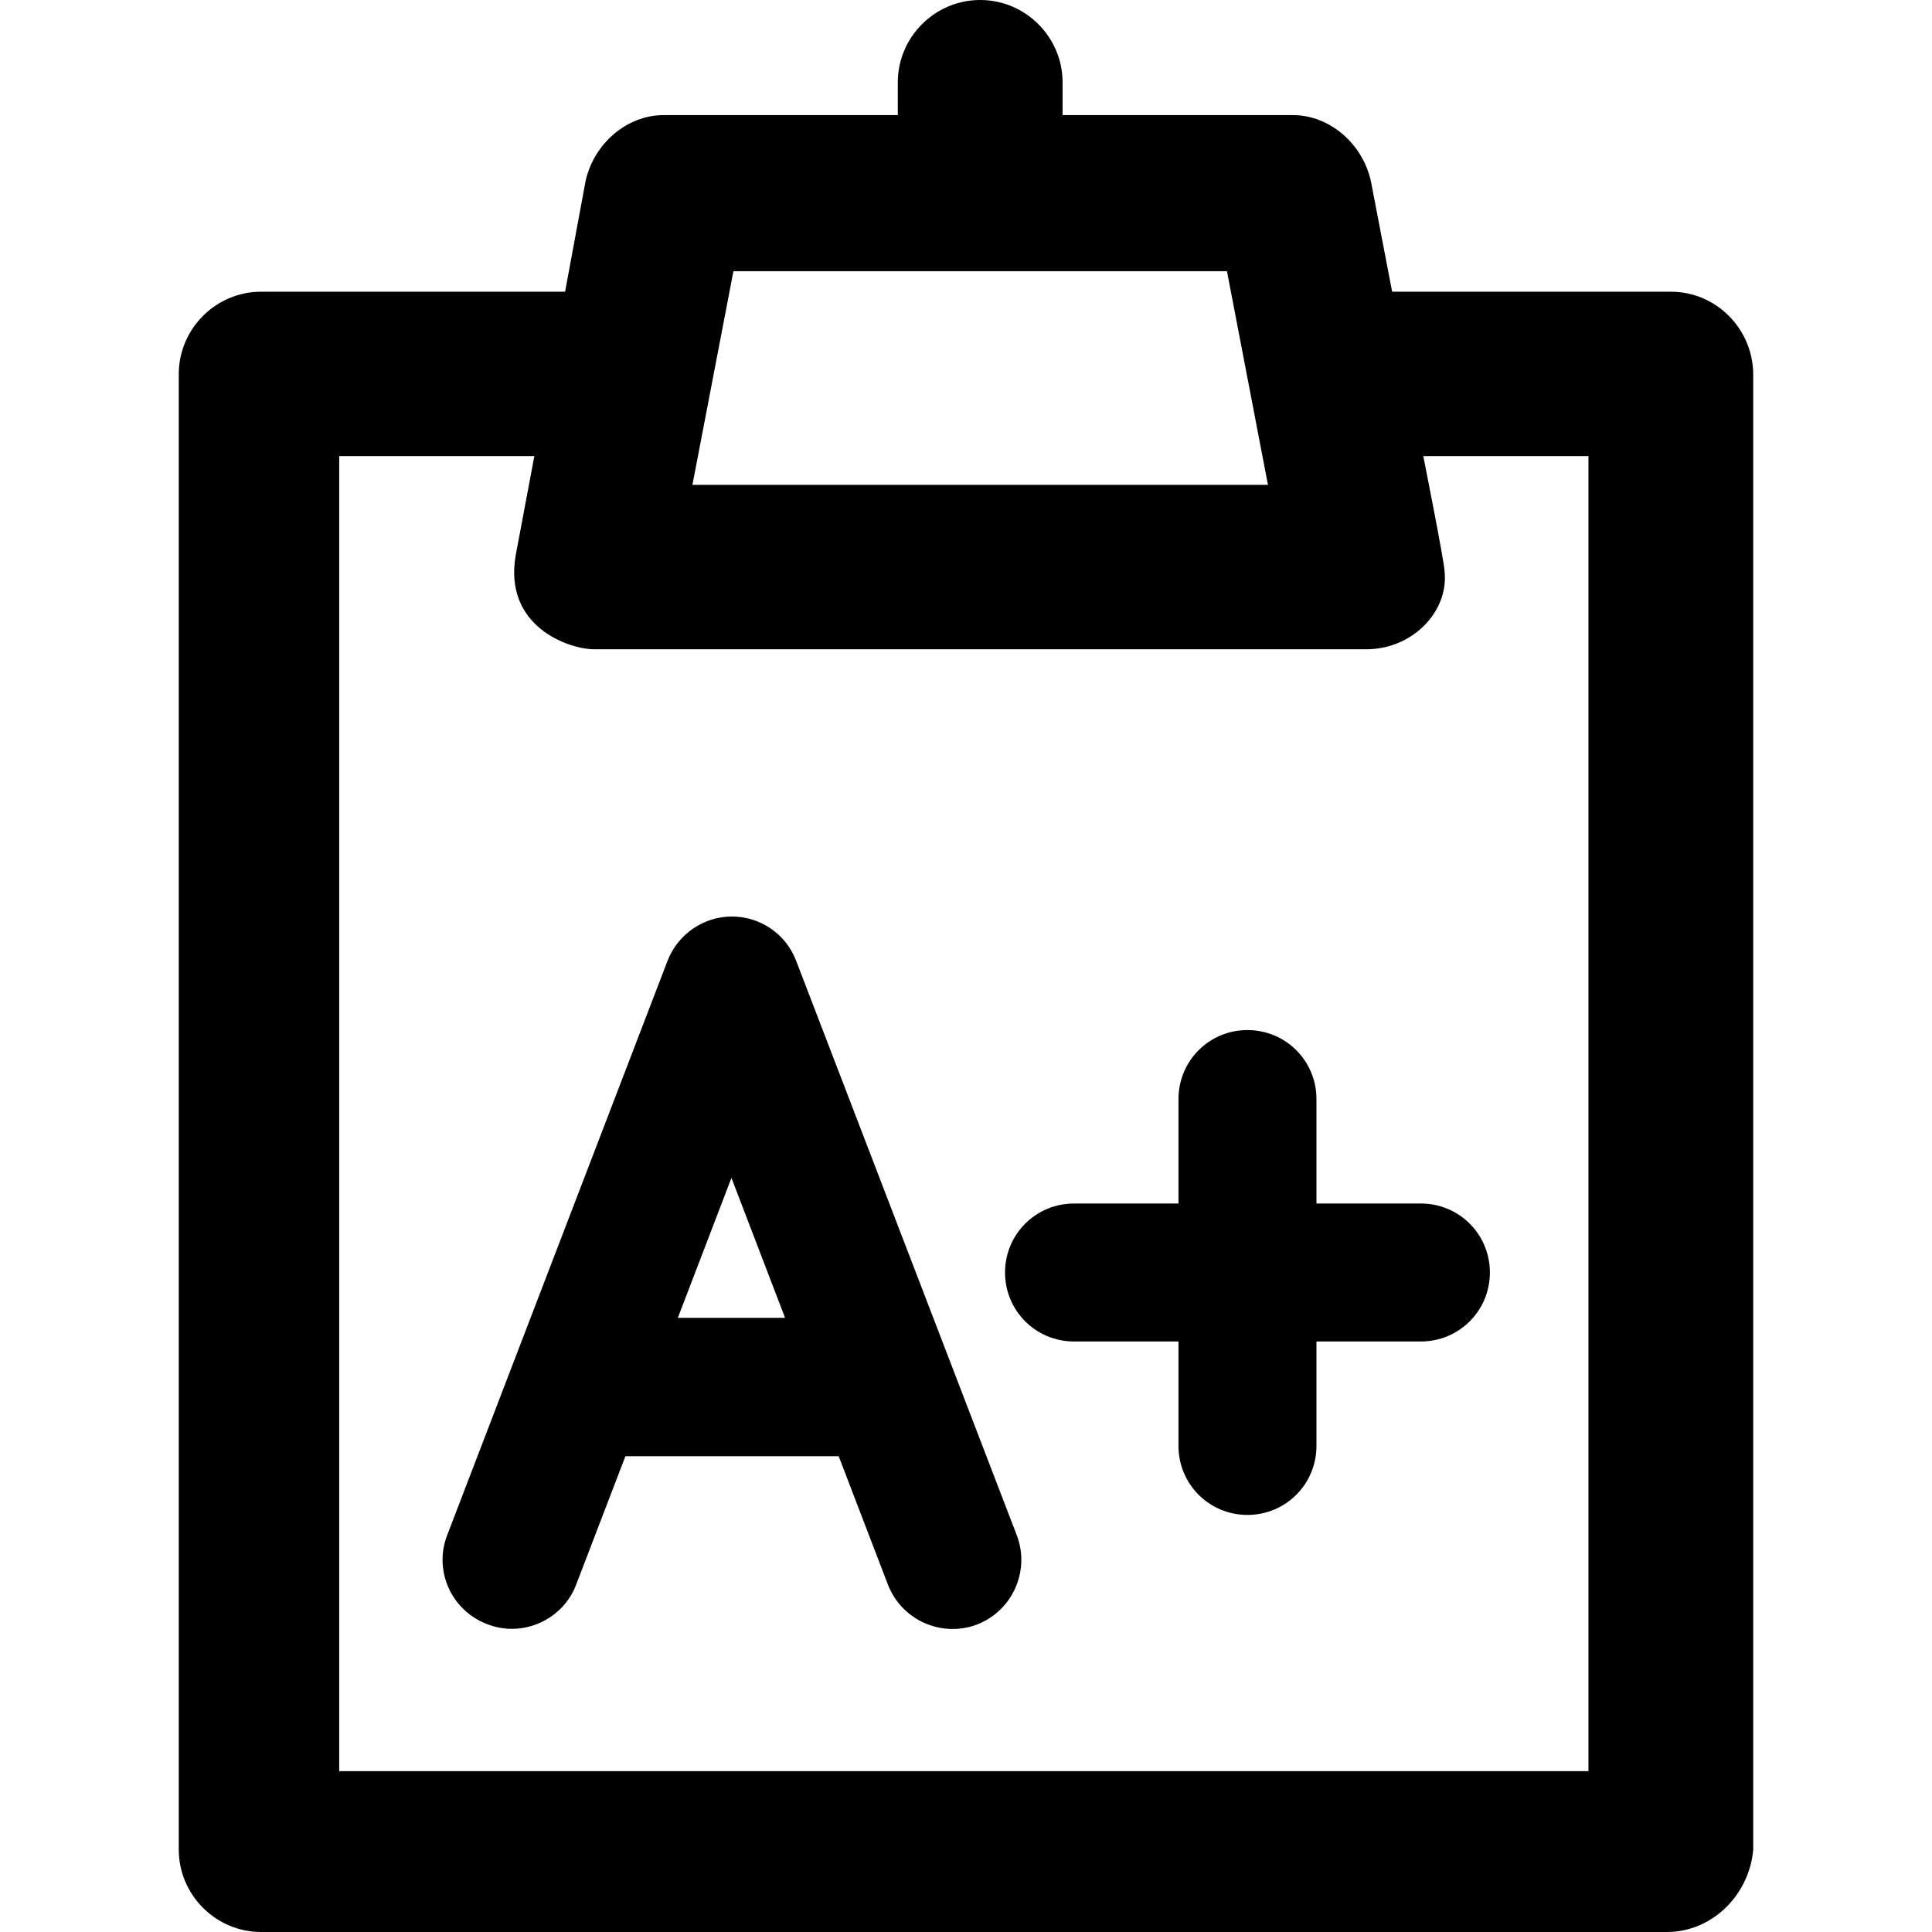
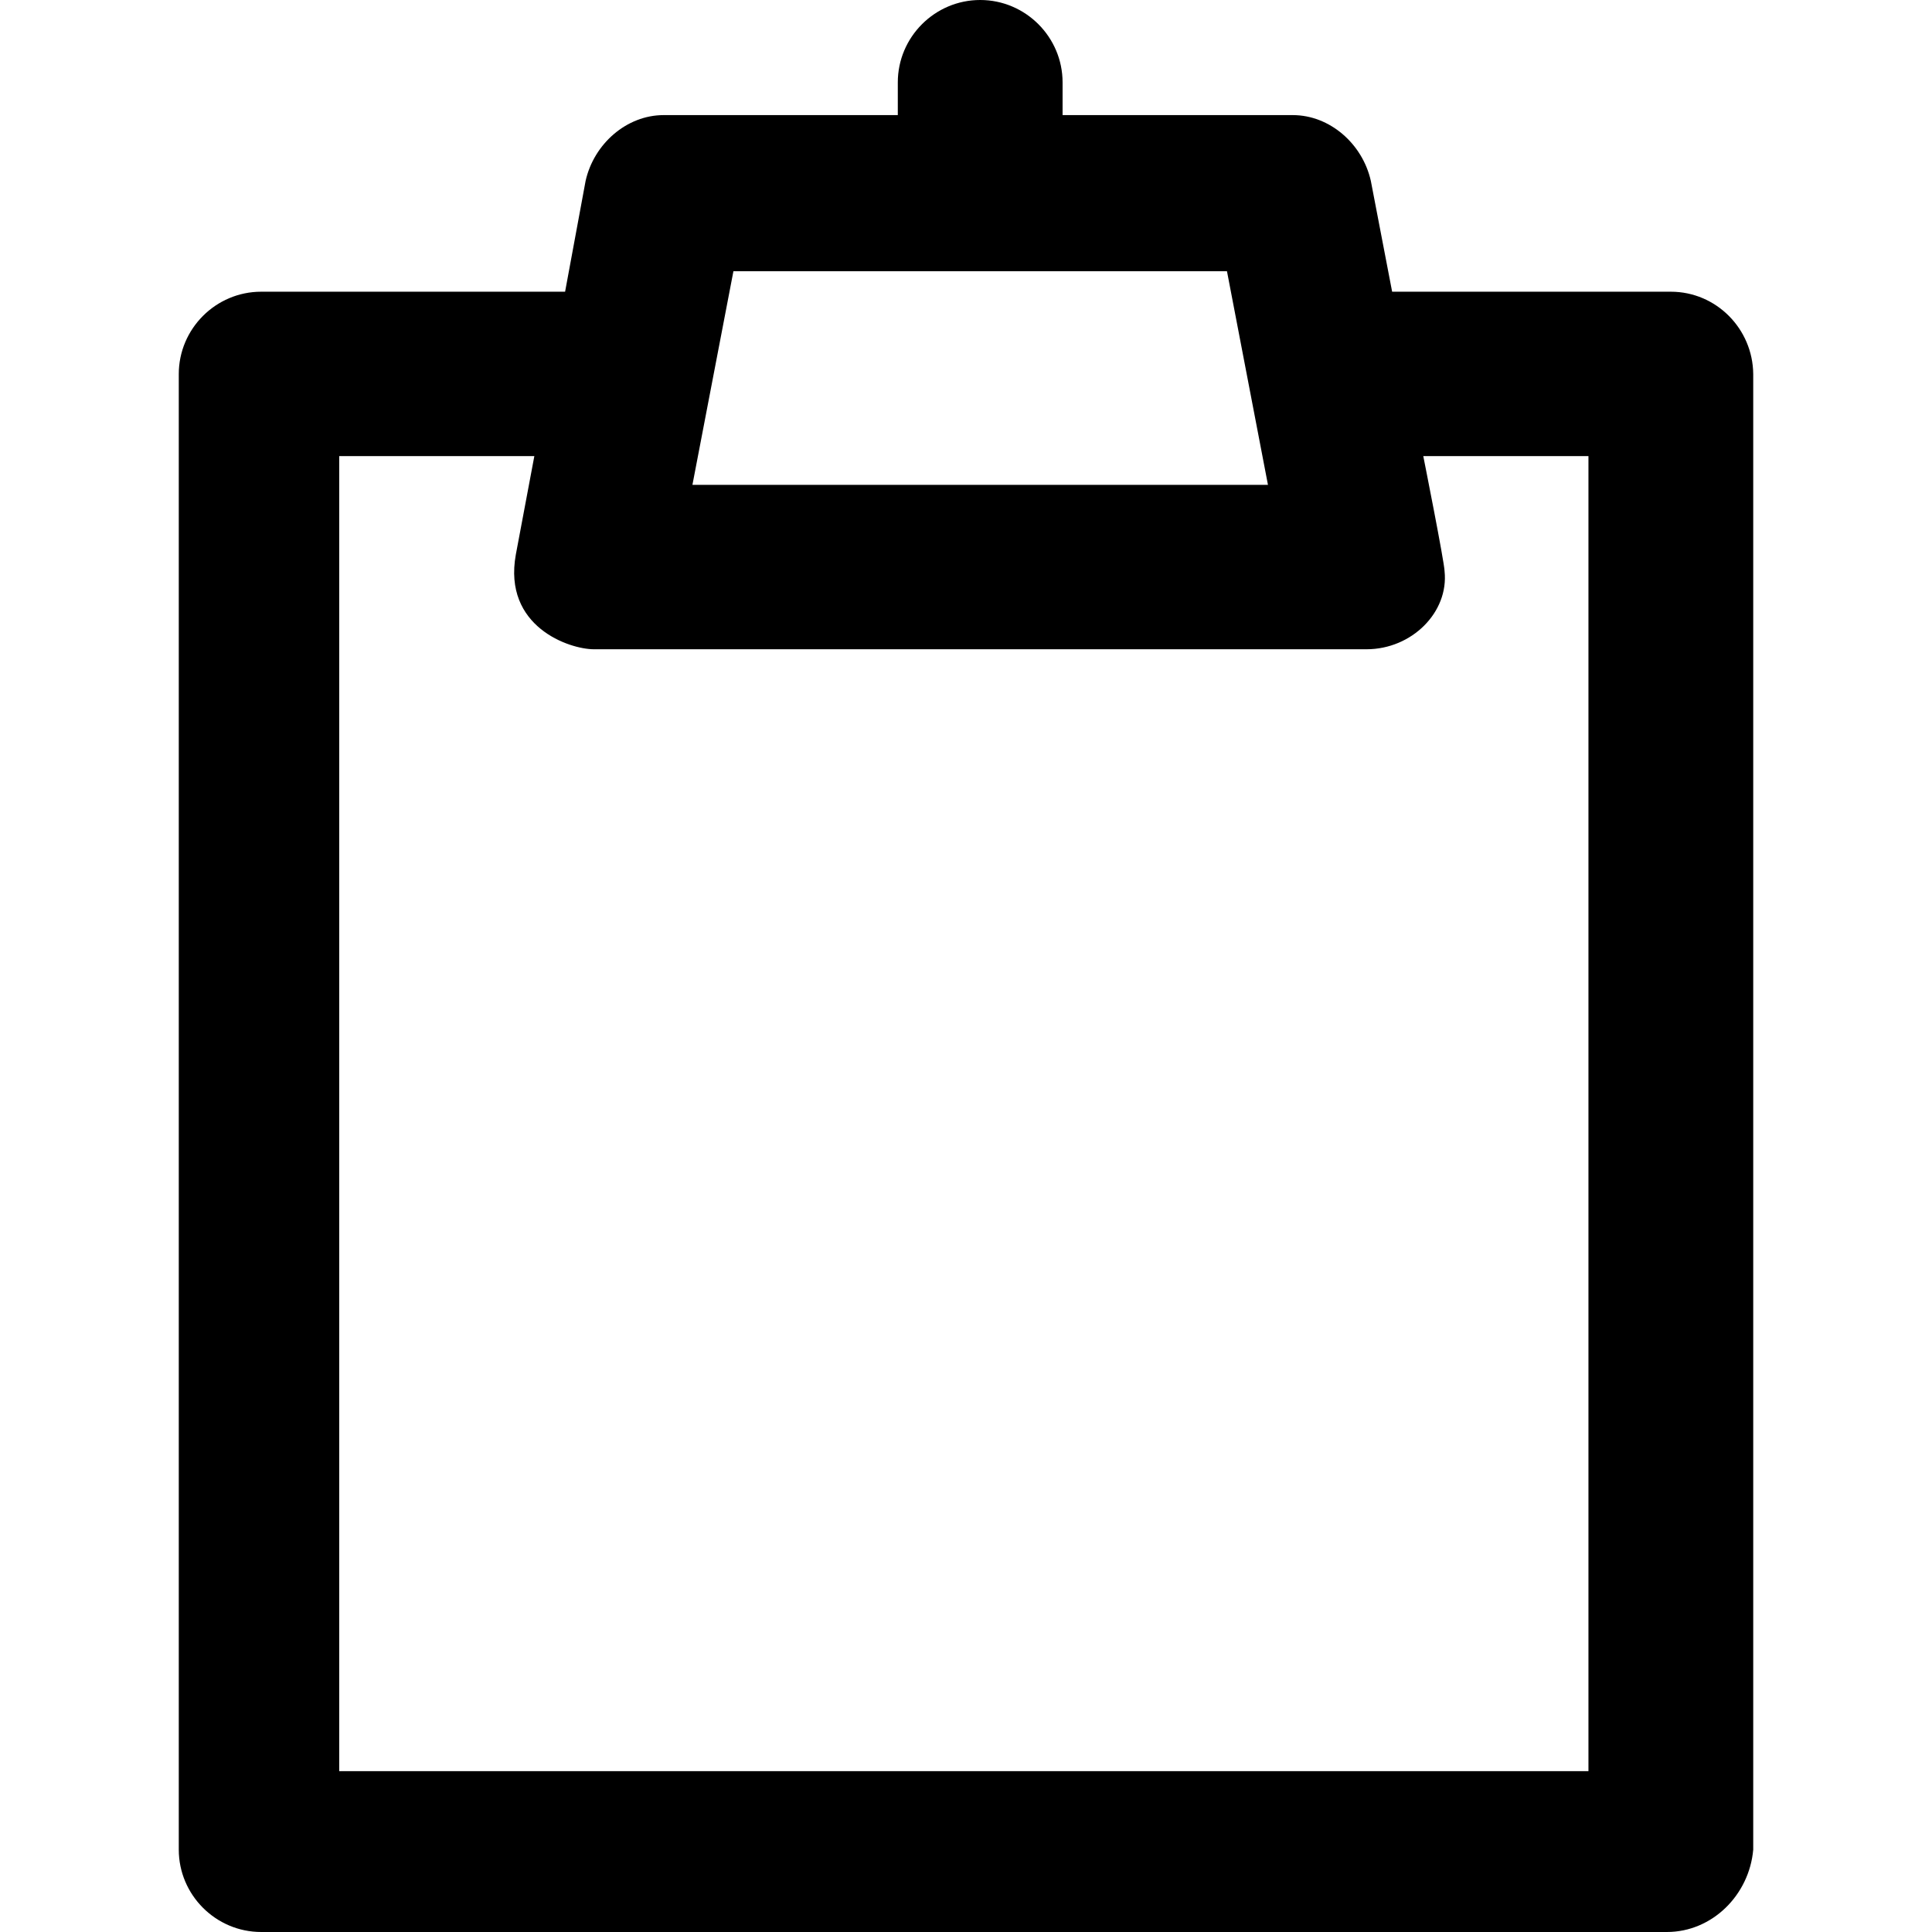
<svg xmlns="http://www.w3.org/2000/svg" fill="#000000" height="800px" width="800px" version="1.1" id="Layer_1" viewBox="0 0 490.1 490.1" xml:space="preserve">
  <g>
    <g>
      <g>
        <path d="M423.85,74h-70.7l-5.4-28.1c-2.1-9.4-10.4-16.7-19.8-16.7h-58.4v-8.3c0-11.5-9.4-20.9-20.9-20.9     c-11.5,0-20.9,9.4-20.9,20.9v8.3h-59.4c-9.4,0-17.7,7.3-19.8,16.7l-5.2,28.1h-77.1c-11.5,0-20.9,9.4-20.9,20.9v374.3     c0,11.5,9.4,20.9,20.9,20.9h356.6c11.5,0,20.9-9.4,21.9-20.9V94.9C444.65,83.4,435.35,74,423.85,74z M311.25,68.8l10.4,54.2h-146     l10.4-54.2H311.25z M402.95,449.3H86.05V115.7h49.5l-4.7,25c-3.3,18.3,13.6,24,19.8,24h196c11.5,0,20.9-9.4,19.8-19.8     c0-2.1-5.4-29.2-5.4-29.2h41.9V449.3z" />
      </g>
      <g>
-         <path d="M201.95,243.7c-2.6-6.8-9.1-11.2-16.3-11.2s-13.7,4.5-16.3,11.2l-55.9,145.7c-3.5,9,1,19.1,10.1,22.6     c2.1,0.8,4.2,1.2,6.3,1.2c7,0,13.7-4.3,16.3-11.2l12.5-32.6h54.1l12.5,32.6c3.5,9,13.6,13.5,22.6,10.1c9-3.5,13.5-13.6,10.1-22.6     L201.95,243.7z M171.95,334.3l13.6-35.5l13.6,35.5H171.95z" />
-         <path d="M360.45,305.3h-26.5v-26.5c0-9.7-7.8-17.5-17.5-17.5s-17.5,7.8-17.5,17.5v26.5h-26.5c-9.7,0-17.5,7.8-17.5,17.5     s7.8,17.5,17.5,17.5h26.5v26.5c0,9.7,7.8,17.5,17.5,17.5s17.5-7.8,17.5-17.5v-26.5h26.5c9.7,0,17.5-7.8,17.5-17.5     S370.15,305.3,360.45,305.3z" />
-       </g>
+         </g>
    </g>
  </g>
</svg>